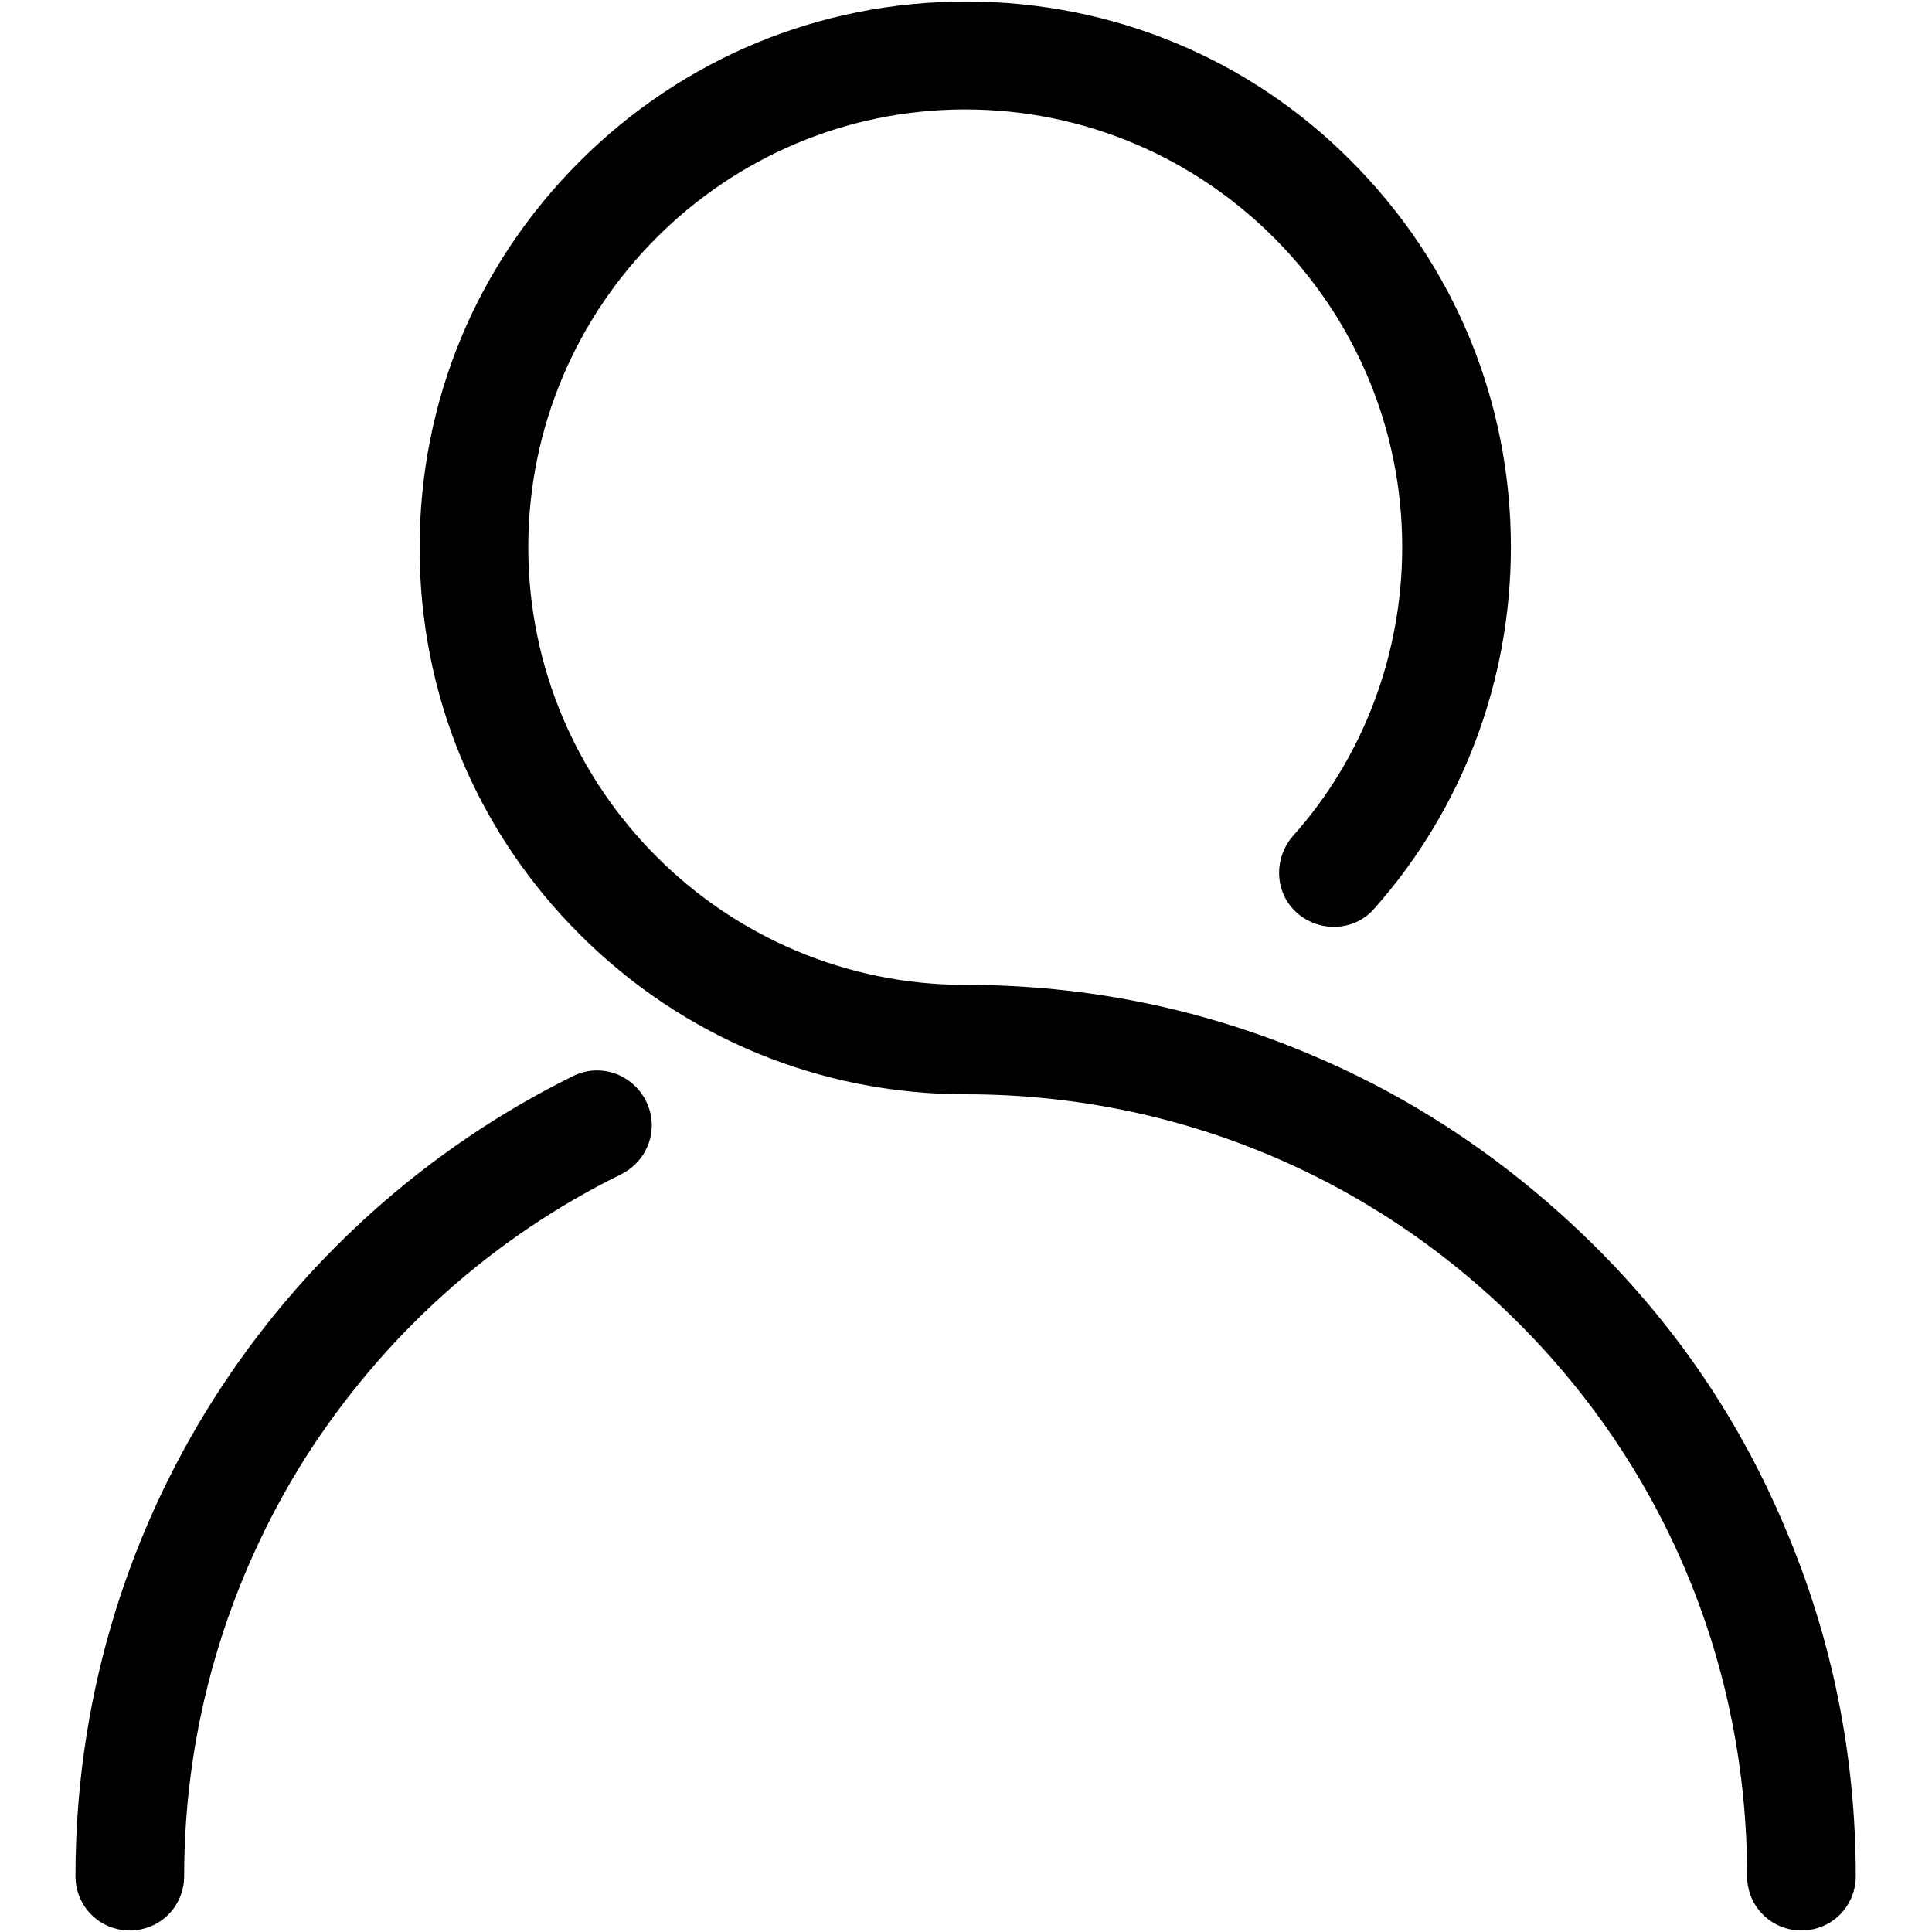
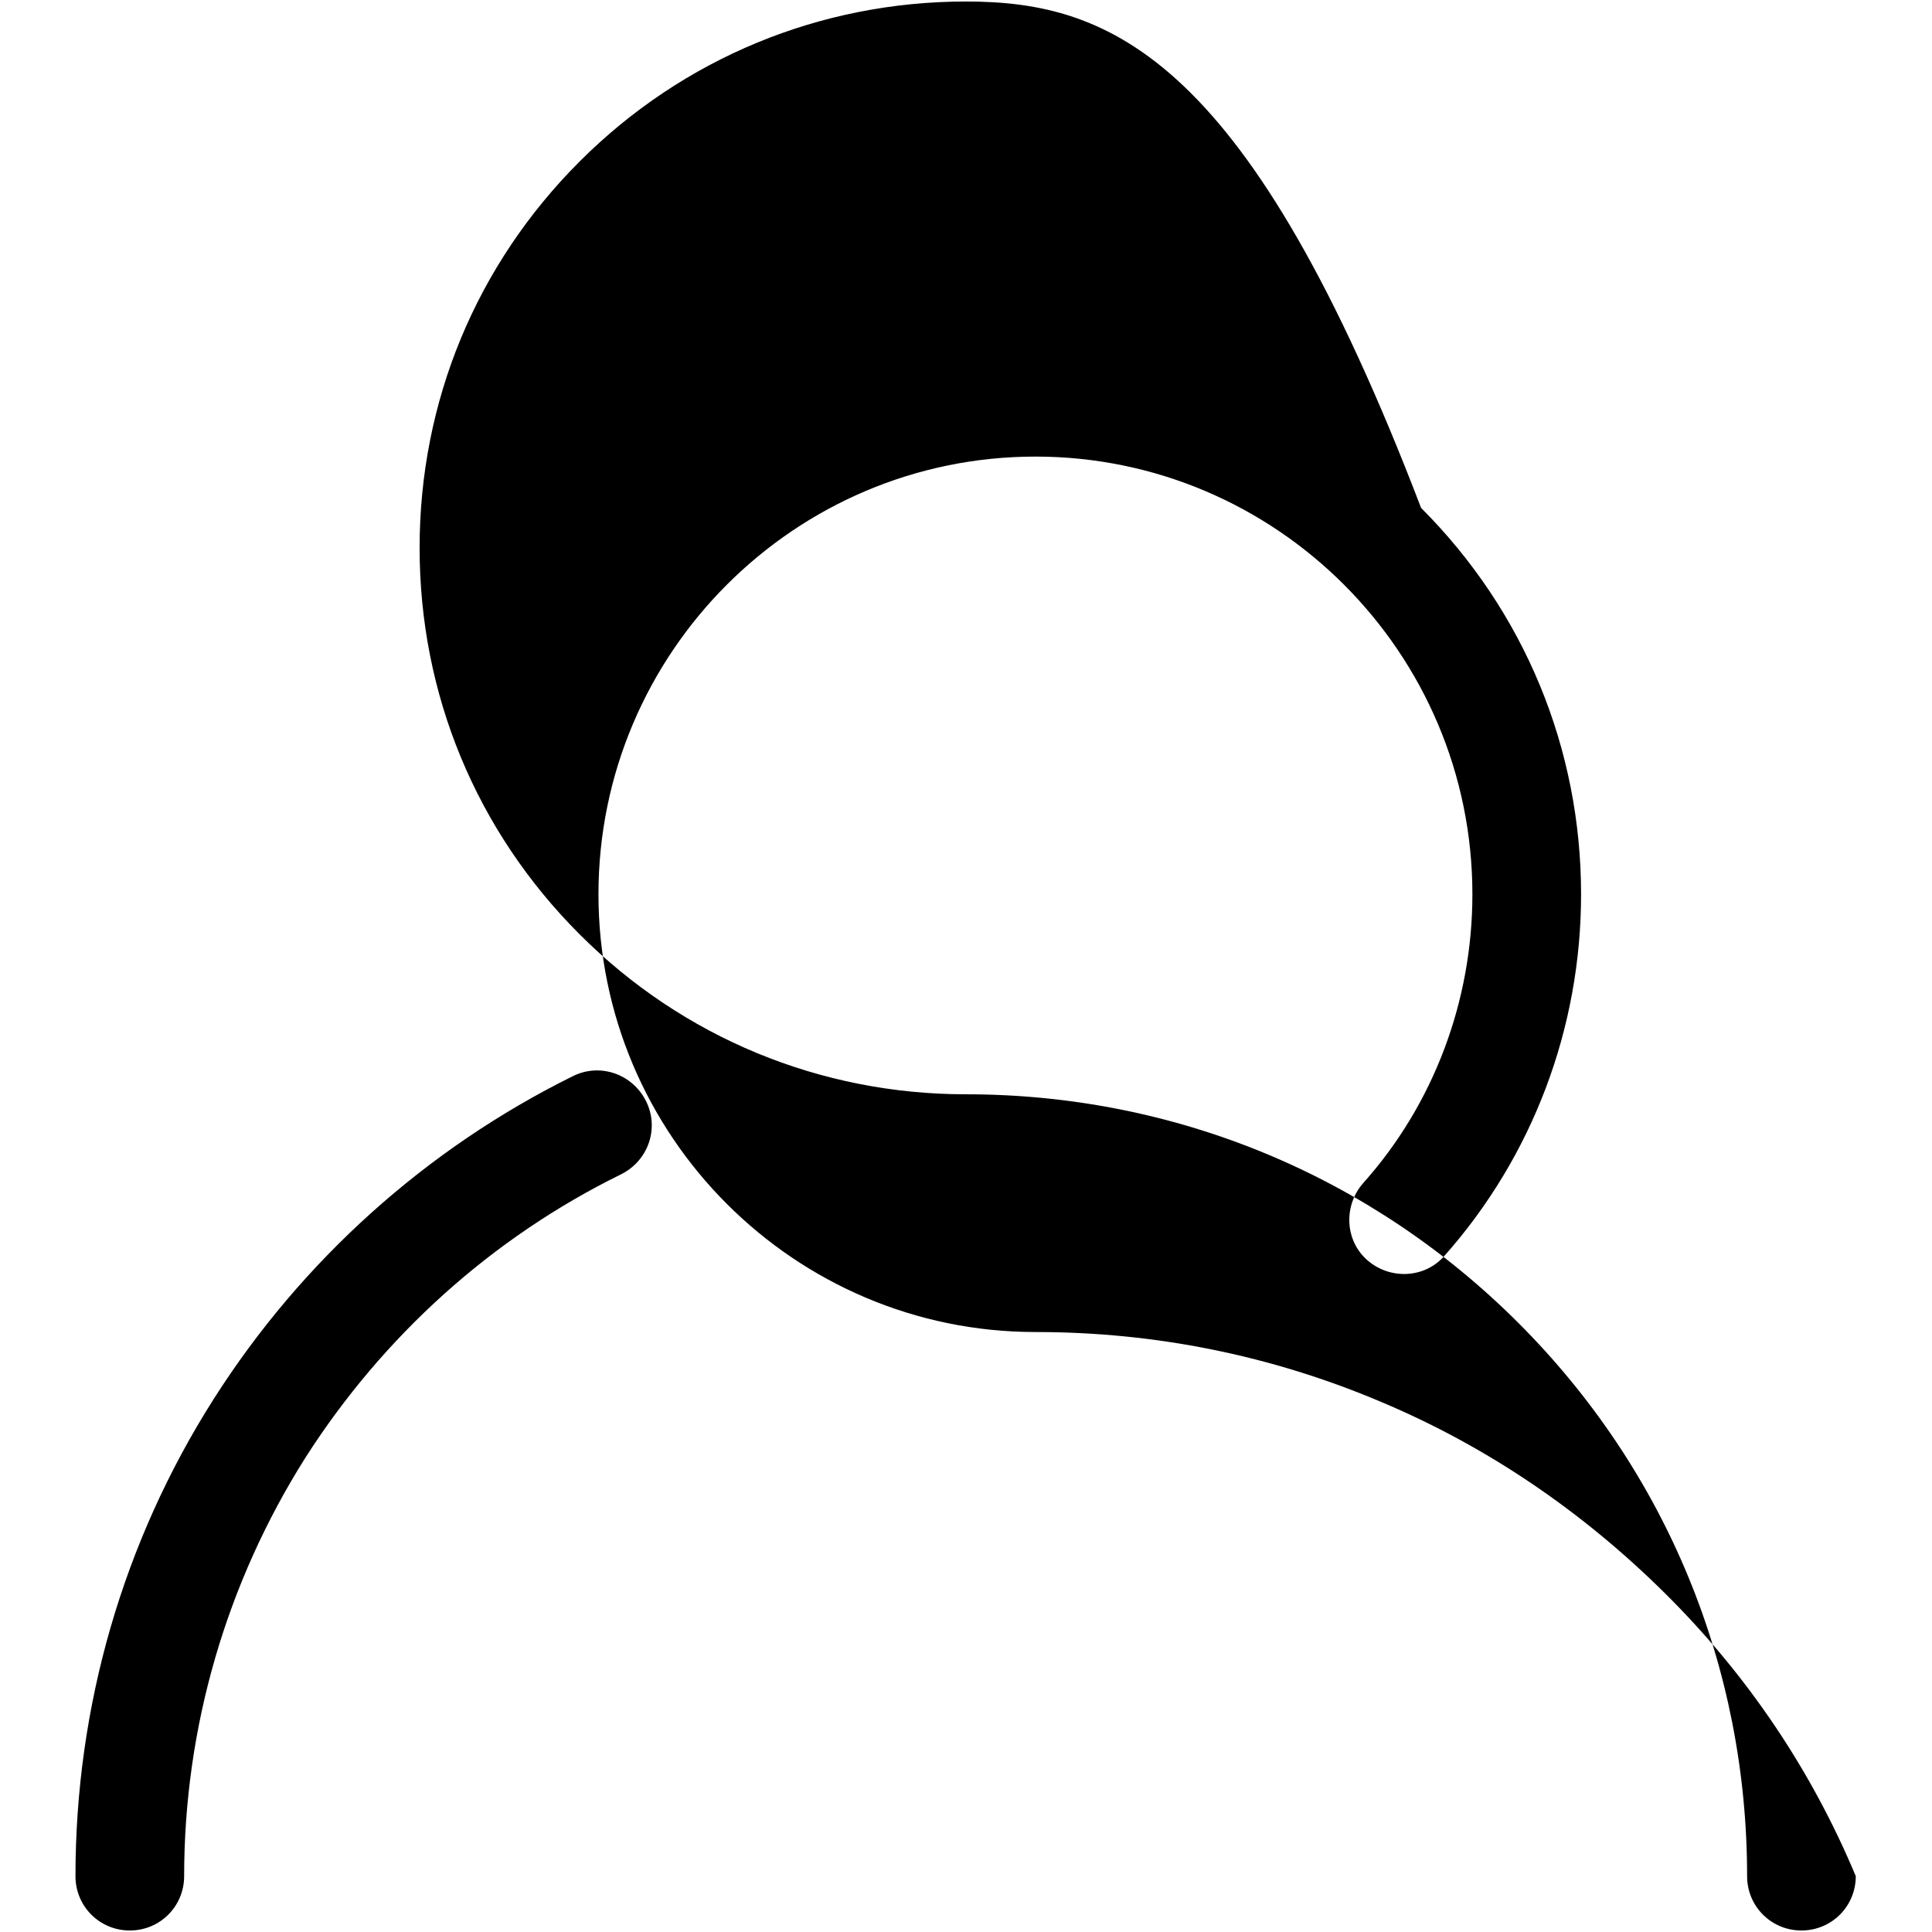
<svg xmlns="http://www.w3.org/2000/svg" version="1.1" x="0px" y="0px" viewBox="0 0 256 256" enable-background="new 0 0 256 256" xml:space="preserve">
  <g>
-     <path fill="#000000" d="M17.2,255.8c4,0,7.2-3.2,7.2-7.2c0-19.7,5.6-38.9,16.1-55.5C50.8,177,65.2,164,82.3,155.6 c3.6-1.8,5.1-6.1,3.3-9.7s-6.1-5.1-9.7-3.3C56.5,152.2,40,167,28.3,185.4c-12,18.9-18.3,40.7-18.3,63.2 C10,252.6,13.2,255.8,17.2,255.8z M128,145c27.7,0,53.7,10.8,73.2,30.3c19.6,19.6,30.3,45.6,30.3,73.3c0,4,3.2,7.2,7.2,7.2 c4,0,7.2-3.2,7.2-7.2c0-15.9-3.1-31.4-9.3-46c-5.9-14.1-14.4-26.7-25.3-37.5s-23.5-19.4-37.5-25.3c-14.6-6.2-30-9.3-45.9-9.3 c-31.9,0-57.9-26-57.9-58s26-58,57.9-58c31.9,0,57.9,26,57.9,58c0,14.1-5.1,27.8-14.5,38.3c-2.6,3-2.4,7.6,0.6,10.2 c3,2.6,7.6,2.4,10.2-0.6c11.7-13.2,18.1-30.2,18.1-47.9c0-19.3-7.5-37.5-21.2-51.2C165.5,7.7,147.3,0.2,128,0.2 c-19.3,0-37.5,7.5-51.2,21.2C63.1,35.1,55.6,53.2,55.6,72.6s7.5,37.5,21.2,51.2C90.5,137.5,108.7,145,128,145z" />
+     <path fill="#000000" d="M17.2,255.8c4,0,7.2-3.2,7.2-7.2c0-19.7,5.6-38.9,16.1-55.5C50.8,177,65.2,164,82.3,155.6 c3.6-1.8,5.1-6.1,3.3-9.7s-6.1-5.1-9.7-3.3C56.5,152.2,40,167,28.3,185.4c-12,18.9-18.3,40.7-18.3,63.2 C10,252.6,13.2,255.8,17.2,255.8z M128,145c27.7,0,53.7,10.8,73.2,30.3c19.6,19.6,30.3,45.6,30.3,73.3c0,4,3.2,7.2,7.2,7.2 c4,0,7.2-3.2,7.2-7.2c-5.9-14.1-14.4-26.7-25.3-37.5s-23.5-19.4-37.5-25.3c-14.6-6.2-30-9.3-45.9-9.3 c-31.9,0-57.9-26-57.9-58s26-58,57.9-58c31.9,0,57.9,26,57.9,58c0,14.1-5.1,27.8-14.5,38.3c-2.6,3-2.4,7.6,0.6,10.2 c3,2.6,7.6,2.4,10.2-0.6c11.7-13.2,18.1-30.2,18.1-47.9c0-19.3-7.5-37.5-21.2-51.2C165.5,7.7,147.3,0.2,128,0.2 c-19.3,0-37.5,7.5-51.2,21.2C63.1,35.1,55.6,53.2,55.6,72.6s7.5,37.5,21.2,51.2C90.5,137.5,108.7,145,128,145z" />
  </g>
</svg>